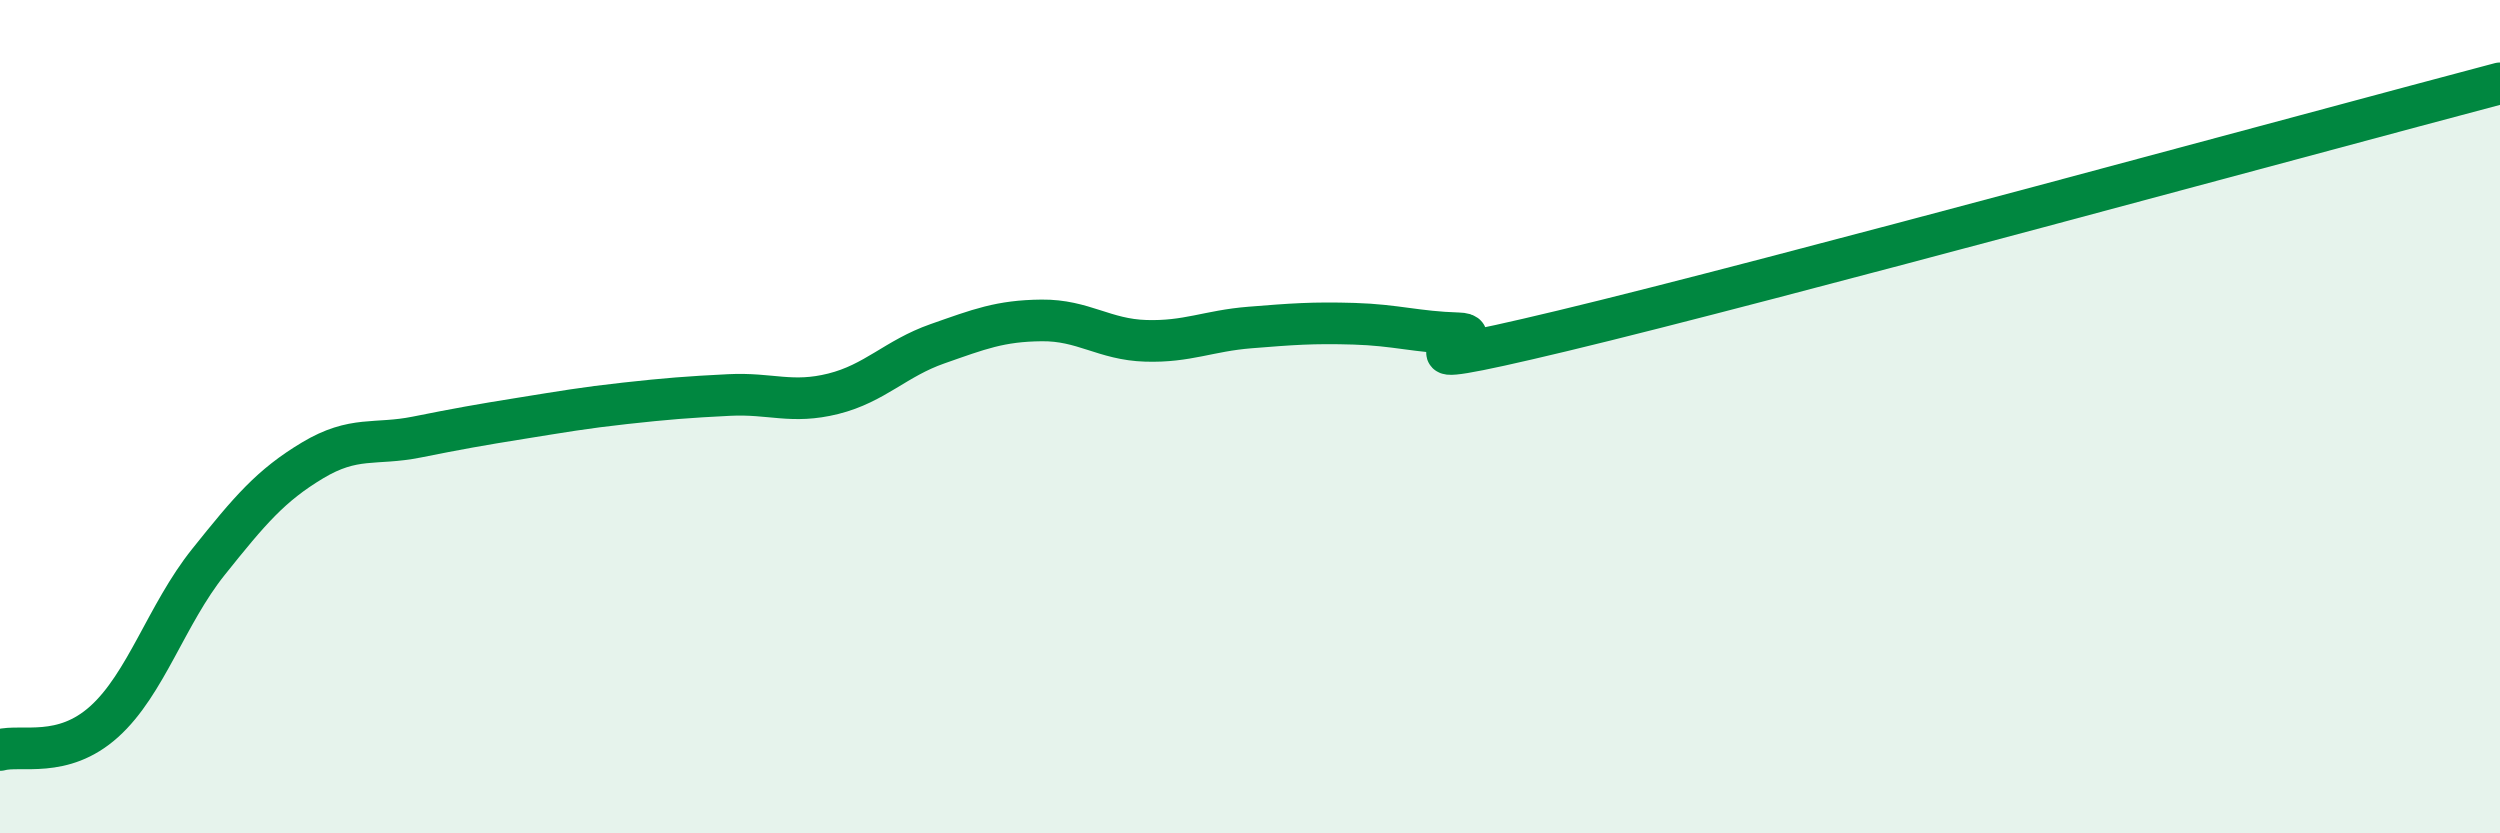
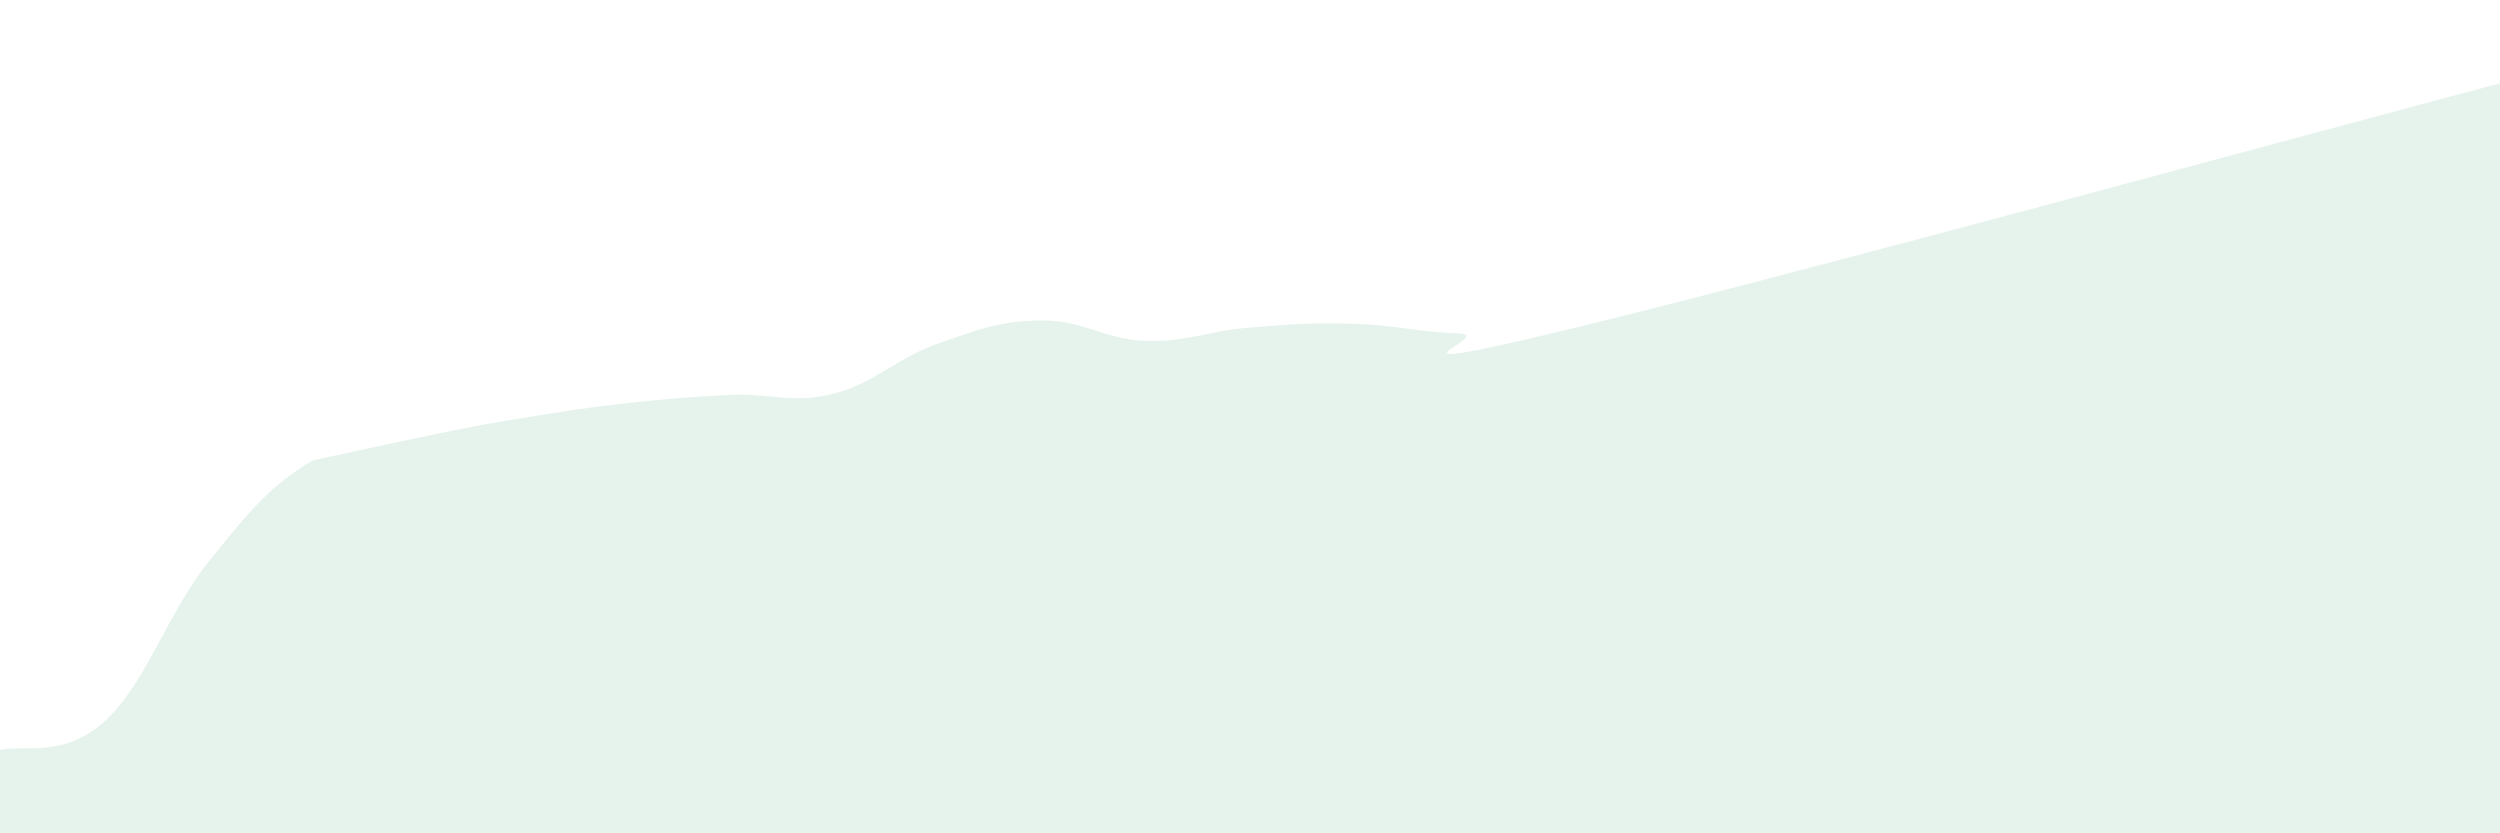
<svg xmlns="http://www.w3.org/2000/svg" width="60" height="20" viewBox="0 0 60 20">
-   <path d="M 0,18 C 0.5,17.86 1.5,18.22 2.5,17.32 C 3.5,16.42 4,14.74 5,13.49 C 6,12.24 6.5,11.65 7.5,11.05 C 8.5,10.45 9,10.69 10,10.49 C 11,10.29 11.5,10.2 12.5,10.04 C 13.5,9.88 14,9.79 15,9.68 C 16,9.57 16.5,9.53 17.5,9.48 C 18.5,9.43 19,9.7 20,9.45 C 21,9.2 21.5,8.6 22.5,8.25 C 23.5,7.9 24,7.7 25,7.69 C 26,7.68 26.5,8.15 27.5,8.18 C 28.5,8.21 29,7.94 30,7.86 C 31,7.78 31.5,7.74 32.5,7.77 C 33.5,7.8 34,7.97 35,8 C 36,8.03 32.5,9.14 37.5,7.94 C 42.5,6.74 55.5,3.19 60,2L60 20L0 20Z" fill="#008740" opacity="0.1" stroke-linecap="round" stroke-linejoin="round" />
-   <path d="M 0,18 C 0.5,17.86 1.5,18.22 2.5,17.32 C 3.5,16.42 4,14.74 5,13.49 C 6,12.24 6.5,11.65 7.5,11.05 C 8.5,10.45 9,10.69 10,10.49 C 11,10.29 11.5,10.2 12.5,10.04 C 13.5,9.88 14,9.79 15,9.68 C 16,9.57 16.5,9.53 17.5,9.48 C 18.5,9.43 19,9.7 20,9.45 C 21,9.2 21.5,8.6 22.5,8.25 C 23.5,7.9 24,7.7 25,7.69 C 26,7.68 26.5,8.15 27.5,8.18 C 28.5,8.21 29,7.94 30,7.86 C 31,7.78 31.5,7.74 32.5,7.77 C 33.5,7.8 34,7.97 35,8 C 36,8.03 32.5,9.14 37.5,7.94 C 42.5,6.74 55.5,3.19 60,2" stroke="#008740" stroke-width="1" fill="none" stroke-linecap="round" stroke-linejoin="round" />
+   <path d="M 0,18 C 0.5,17.86 1.5,18.22 2.5,17.32 C 3.5,16.42 4,14.74 5,13.49 C 6,12.24 6.5,11.65 7.5,11.05 C 11,10.29 11.5,10.2 12.5,10.04 C 13.5,9.88 14,9.79 15,9.68 C 16,9.57 16.5,9.53 17.5,9.48 C 18.5,9.43 19,9.7 20,9.45 C 21,9.2 21.5,8.6 22.5,8.25 C 23.5,7.9 24,7.7 25,7.69 C 26,7.68 26.5,8.15 27.5,8.18 C 28.5,8.21 29,7.94 30,7.86 C 31,7.78 31.5,7.74 32.5,7.77 C 33.5,7.8 34,7.97 35,8 C 36,8.03 32.5,9.14 37.5,7.94 C 42.5,6.74 55.5,3.19 60,2L60 20L0 20Z" fill="#008740" opacity="0.1" stroke-linecap="round" stroke-linejoin="round" />
</svg>